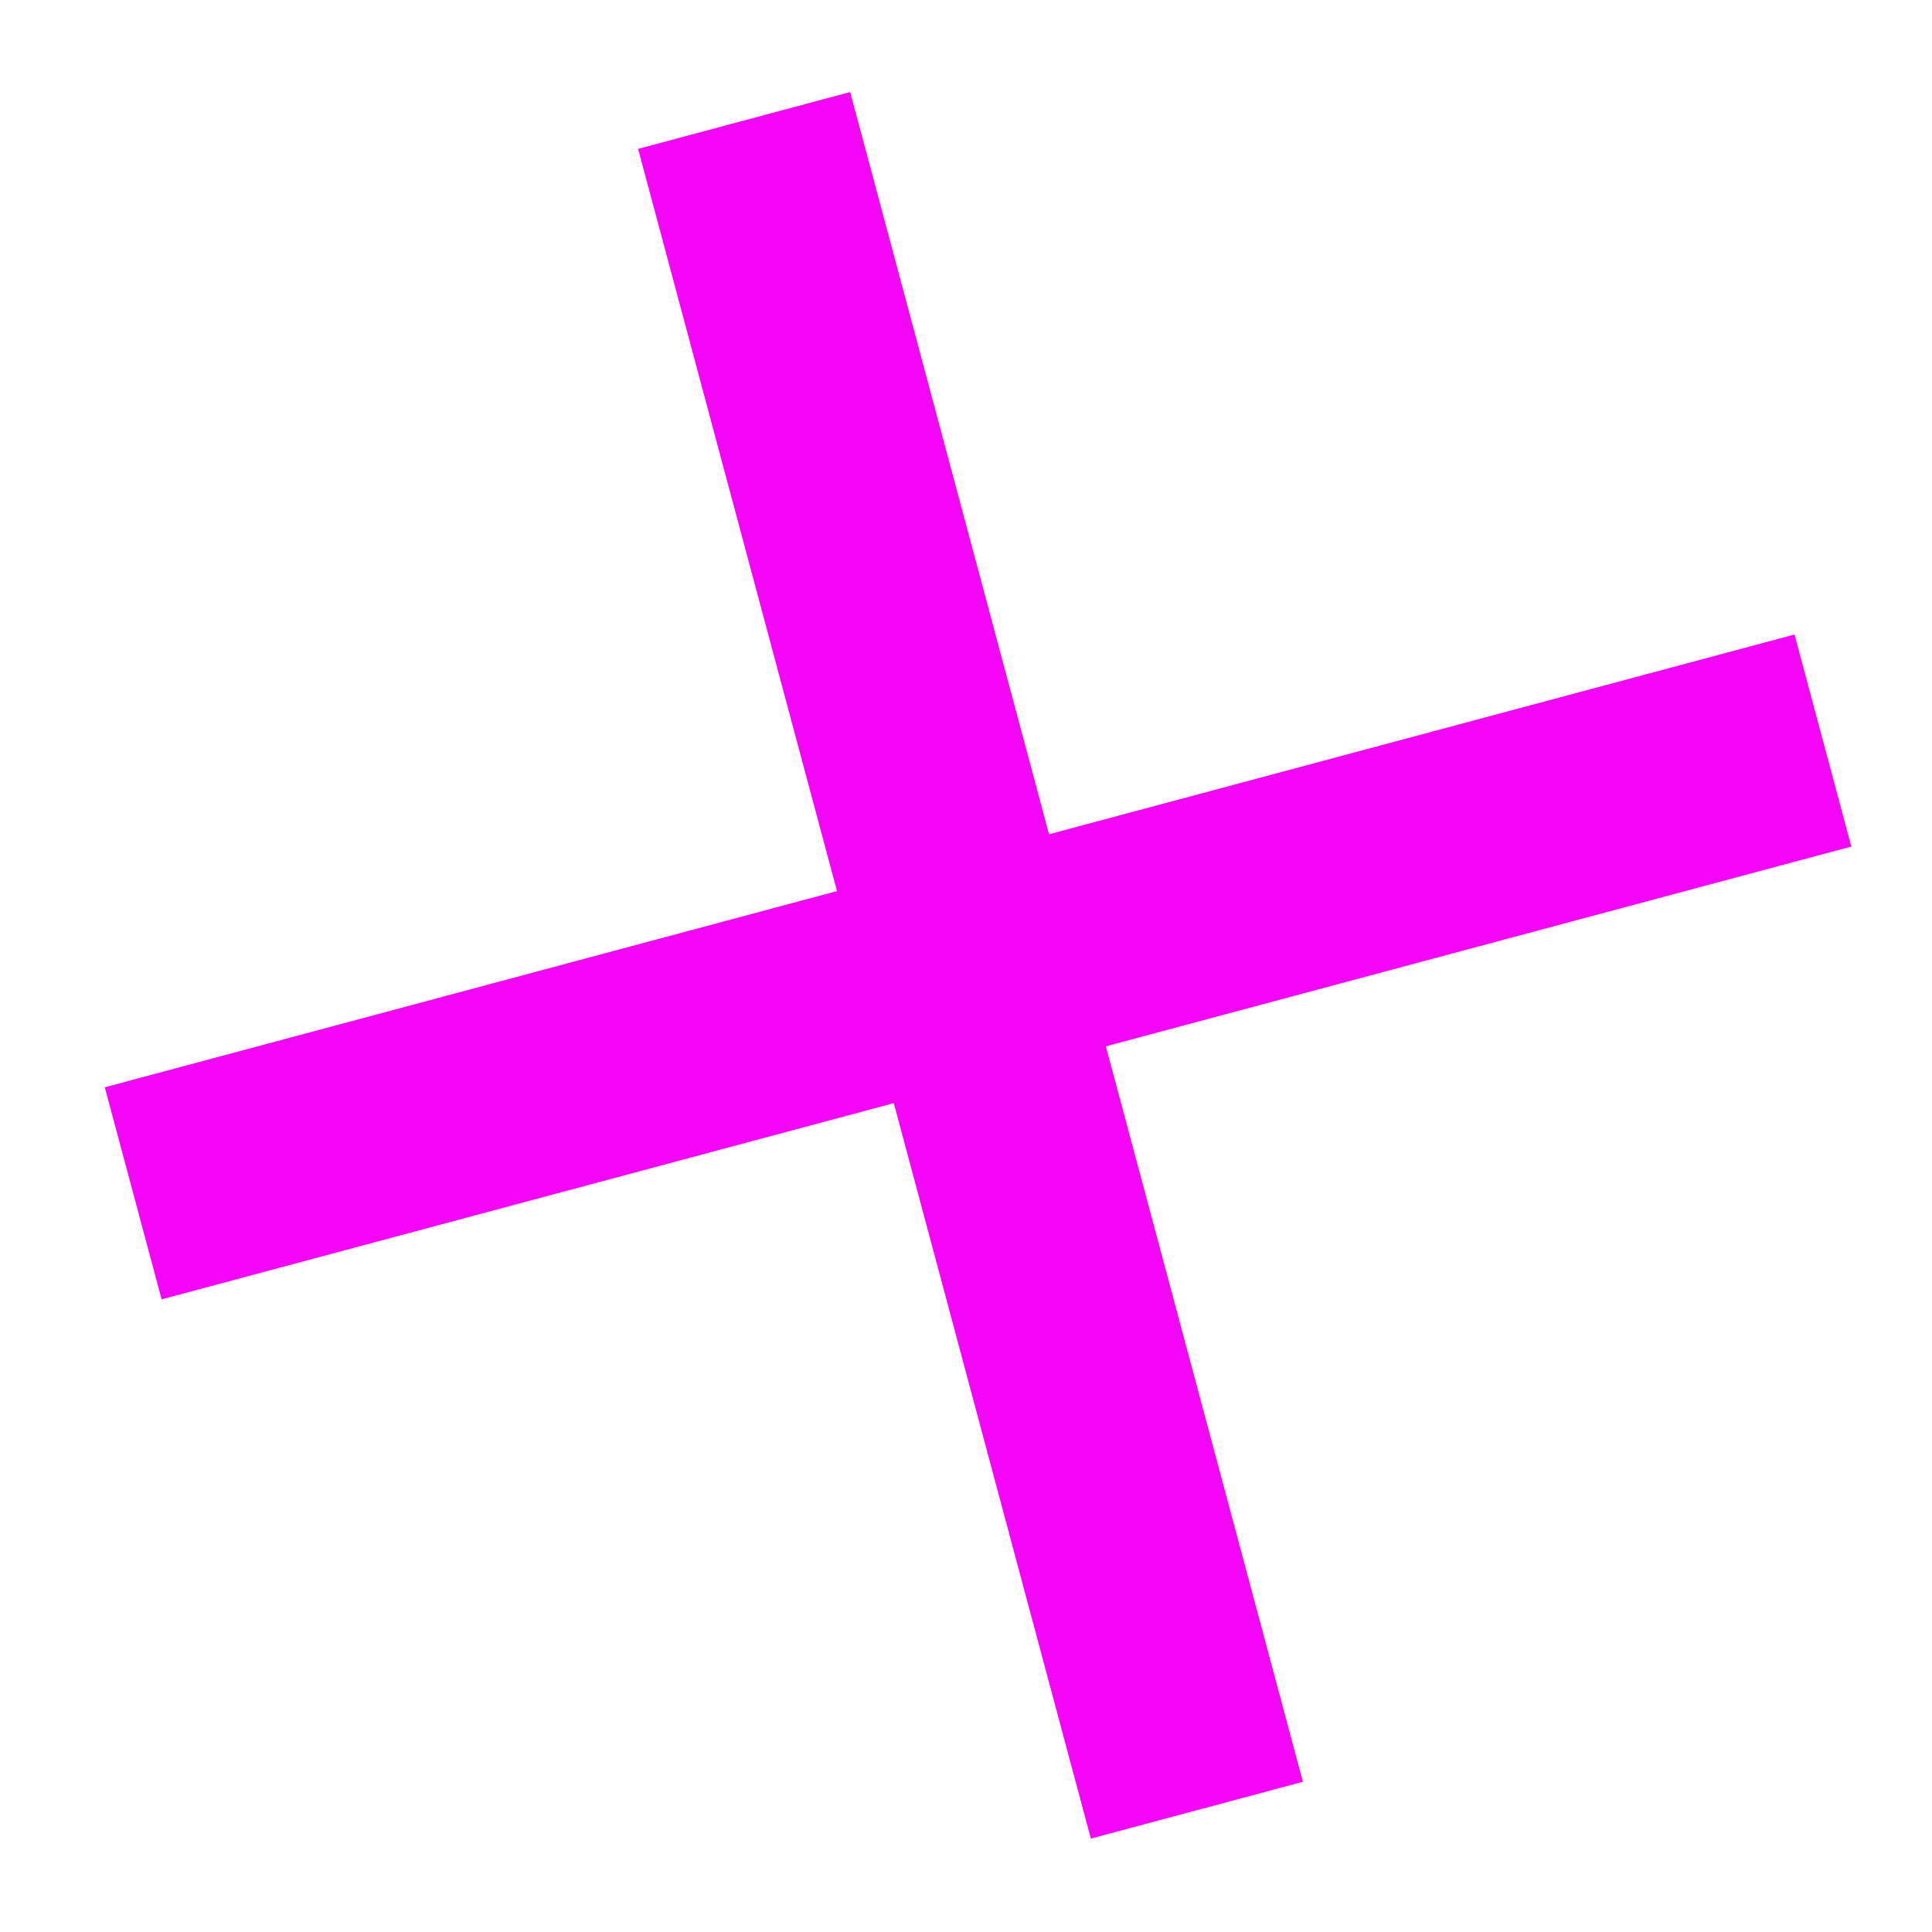
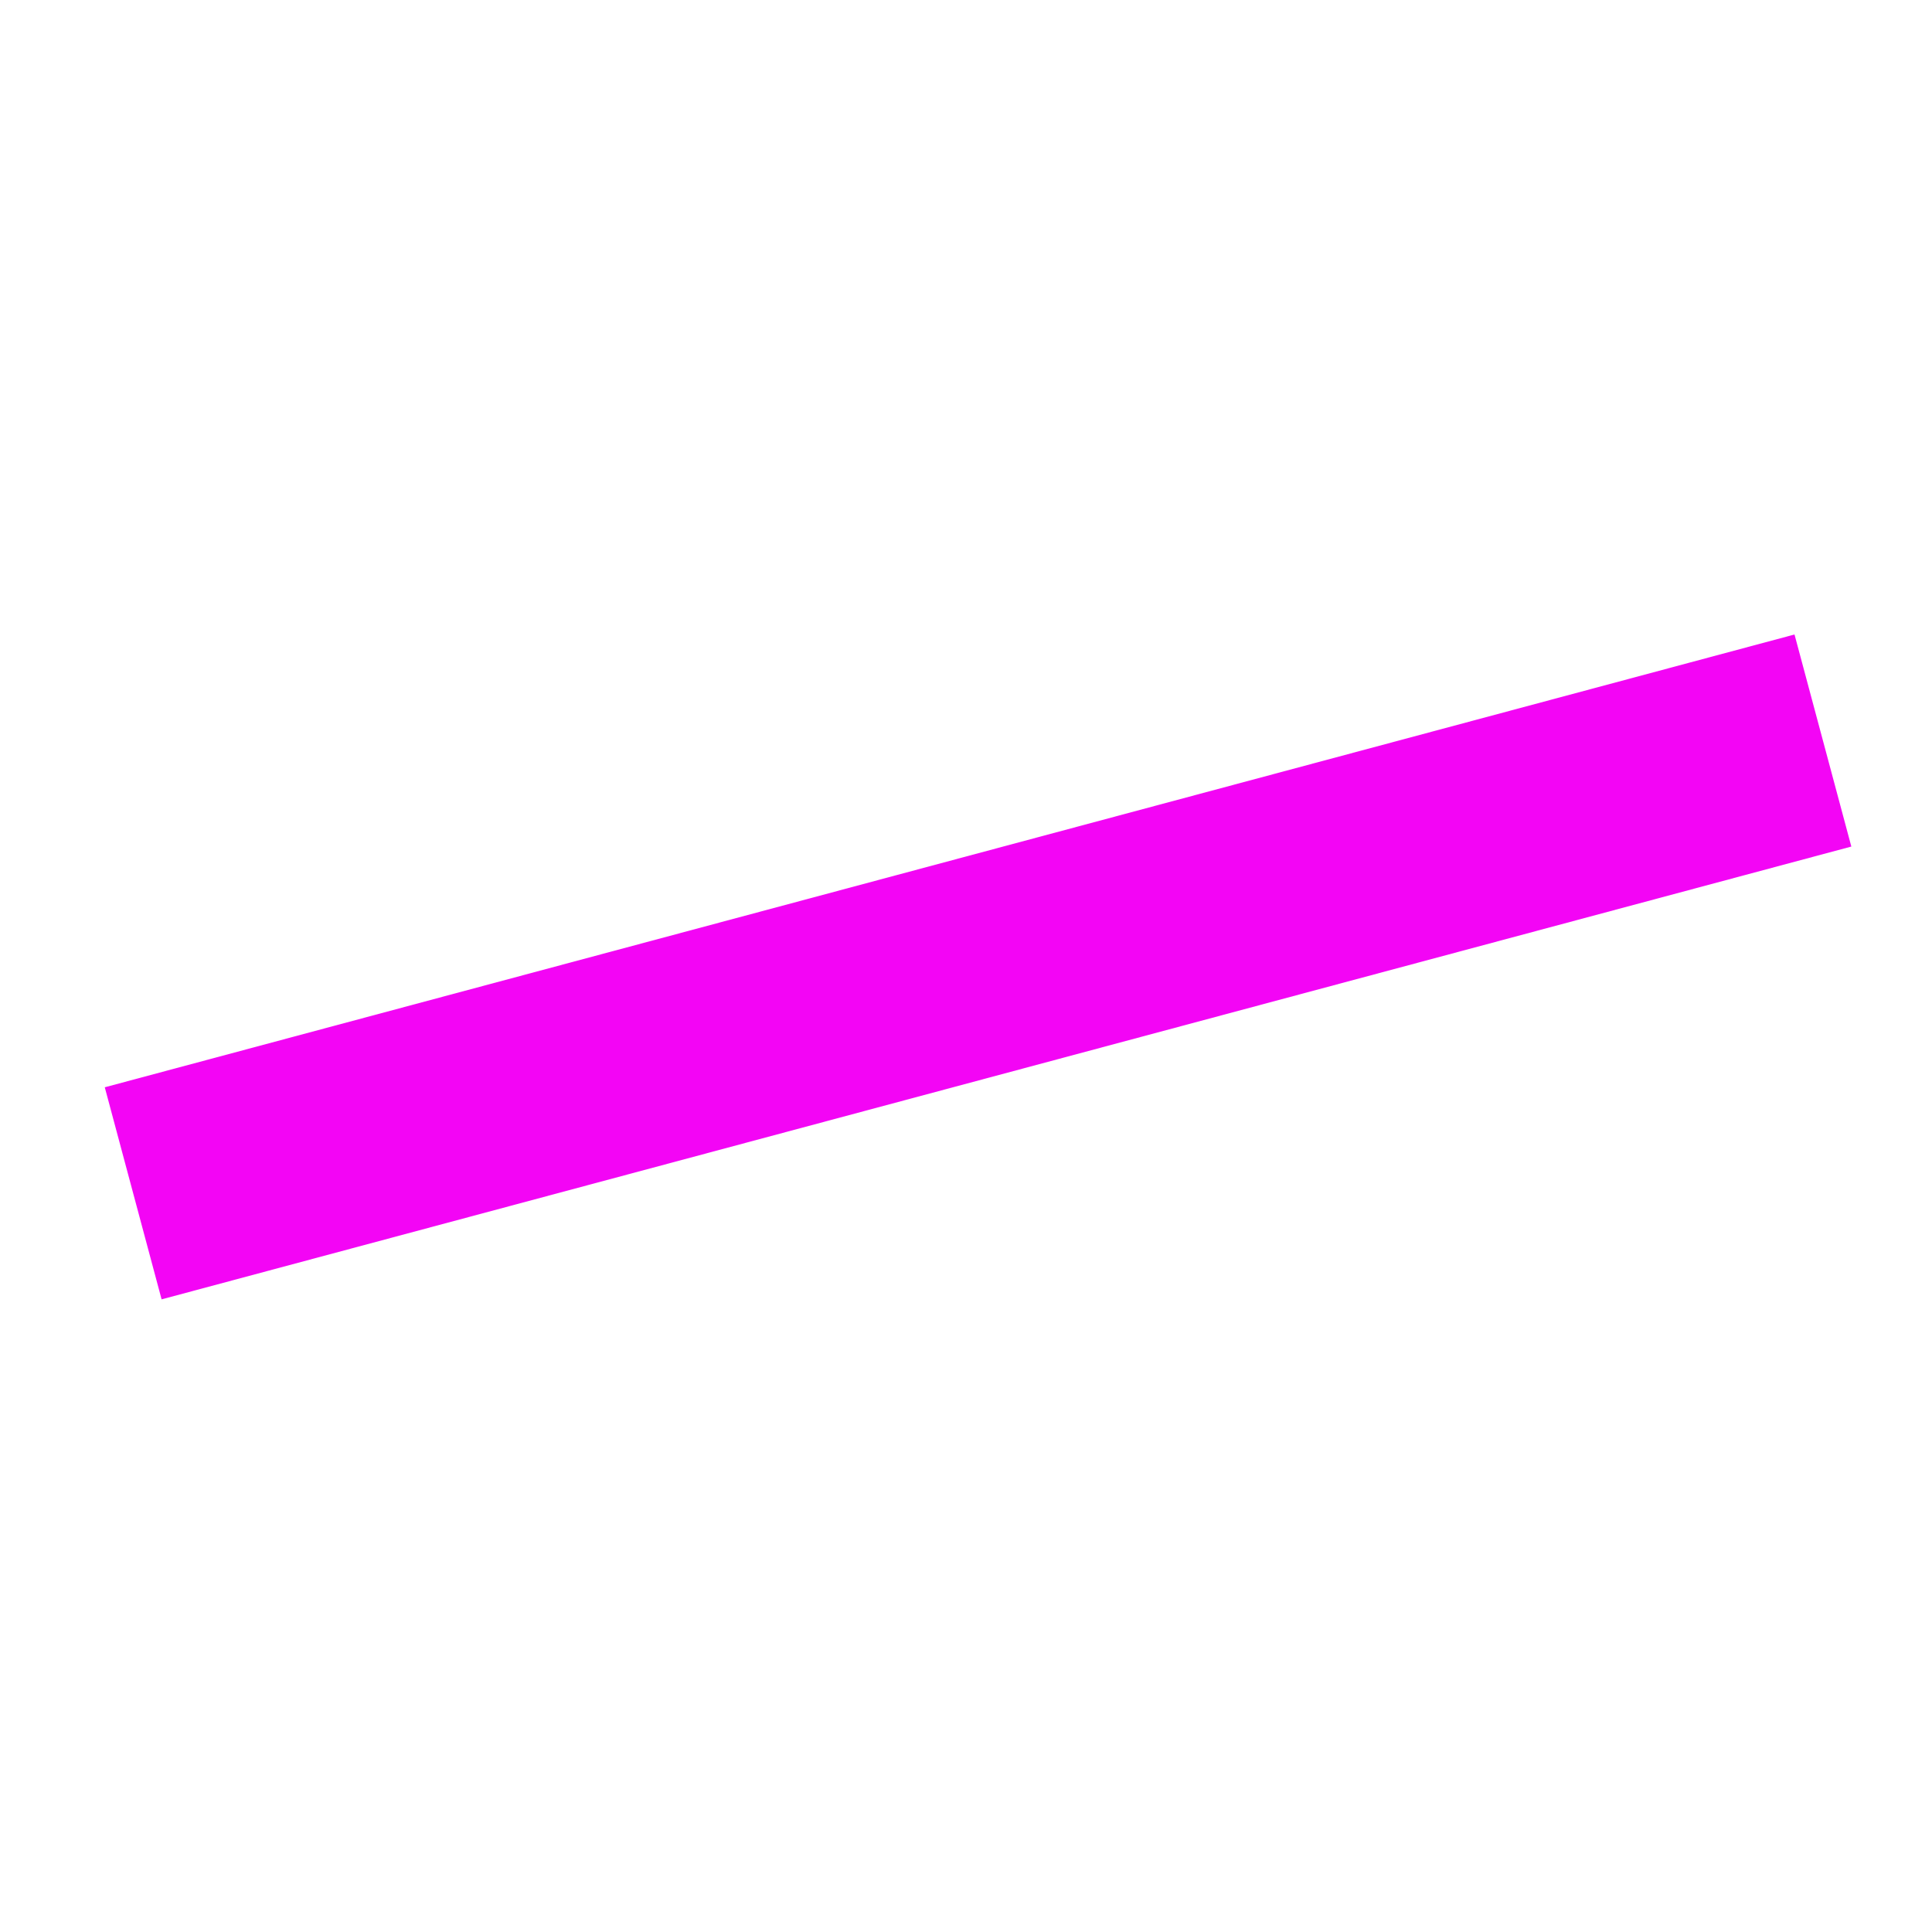
<svg xmlns="http://www.w3.org/2000/svg" width="44" height="44" viewBox="0 0 44 44" fill="none">
-   <path d="M17.594 5.158L26.611 38.811" stroke="#F305F5" stroke-width="5" stroke-linecap="square" />
  <path d="M39.101 17.512L5.448 26.53" stroke="#F305F5" stroke-width="5" stroke-linecap="square" />
</svg>